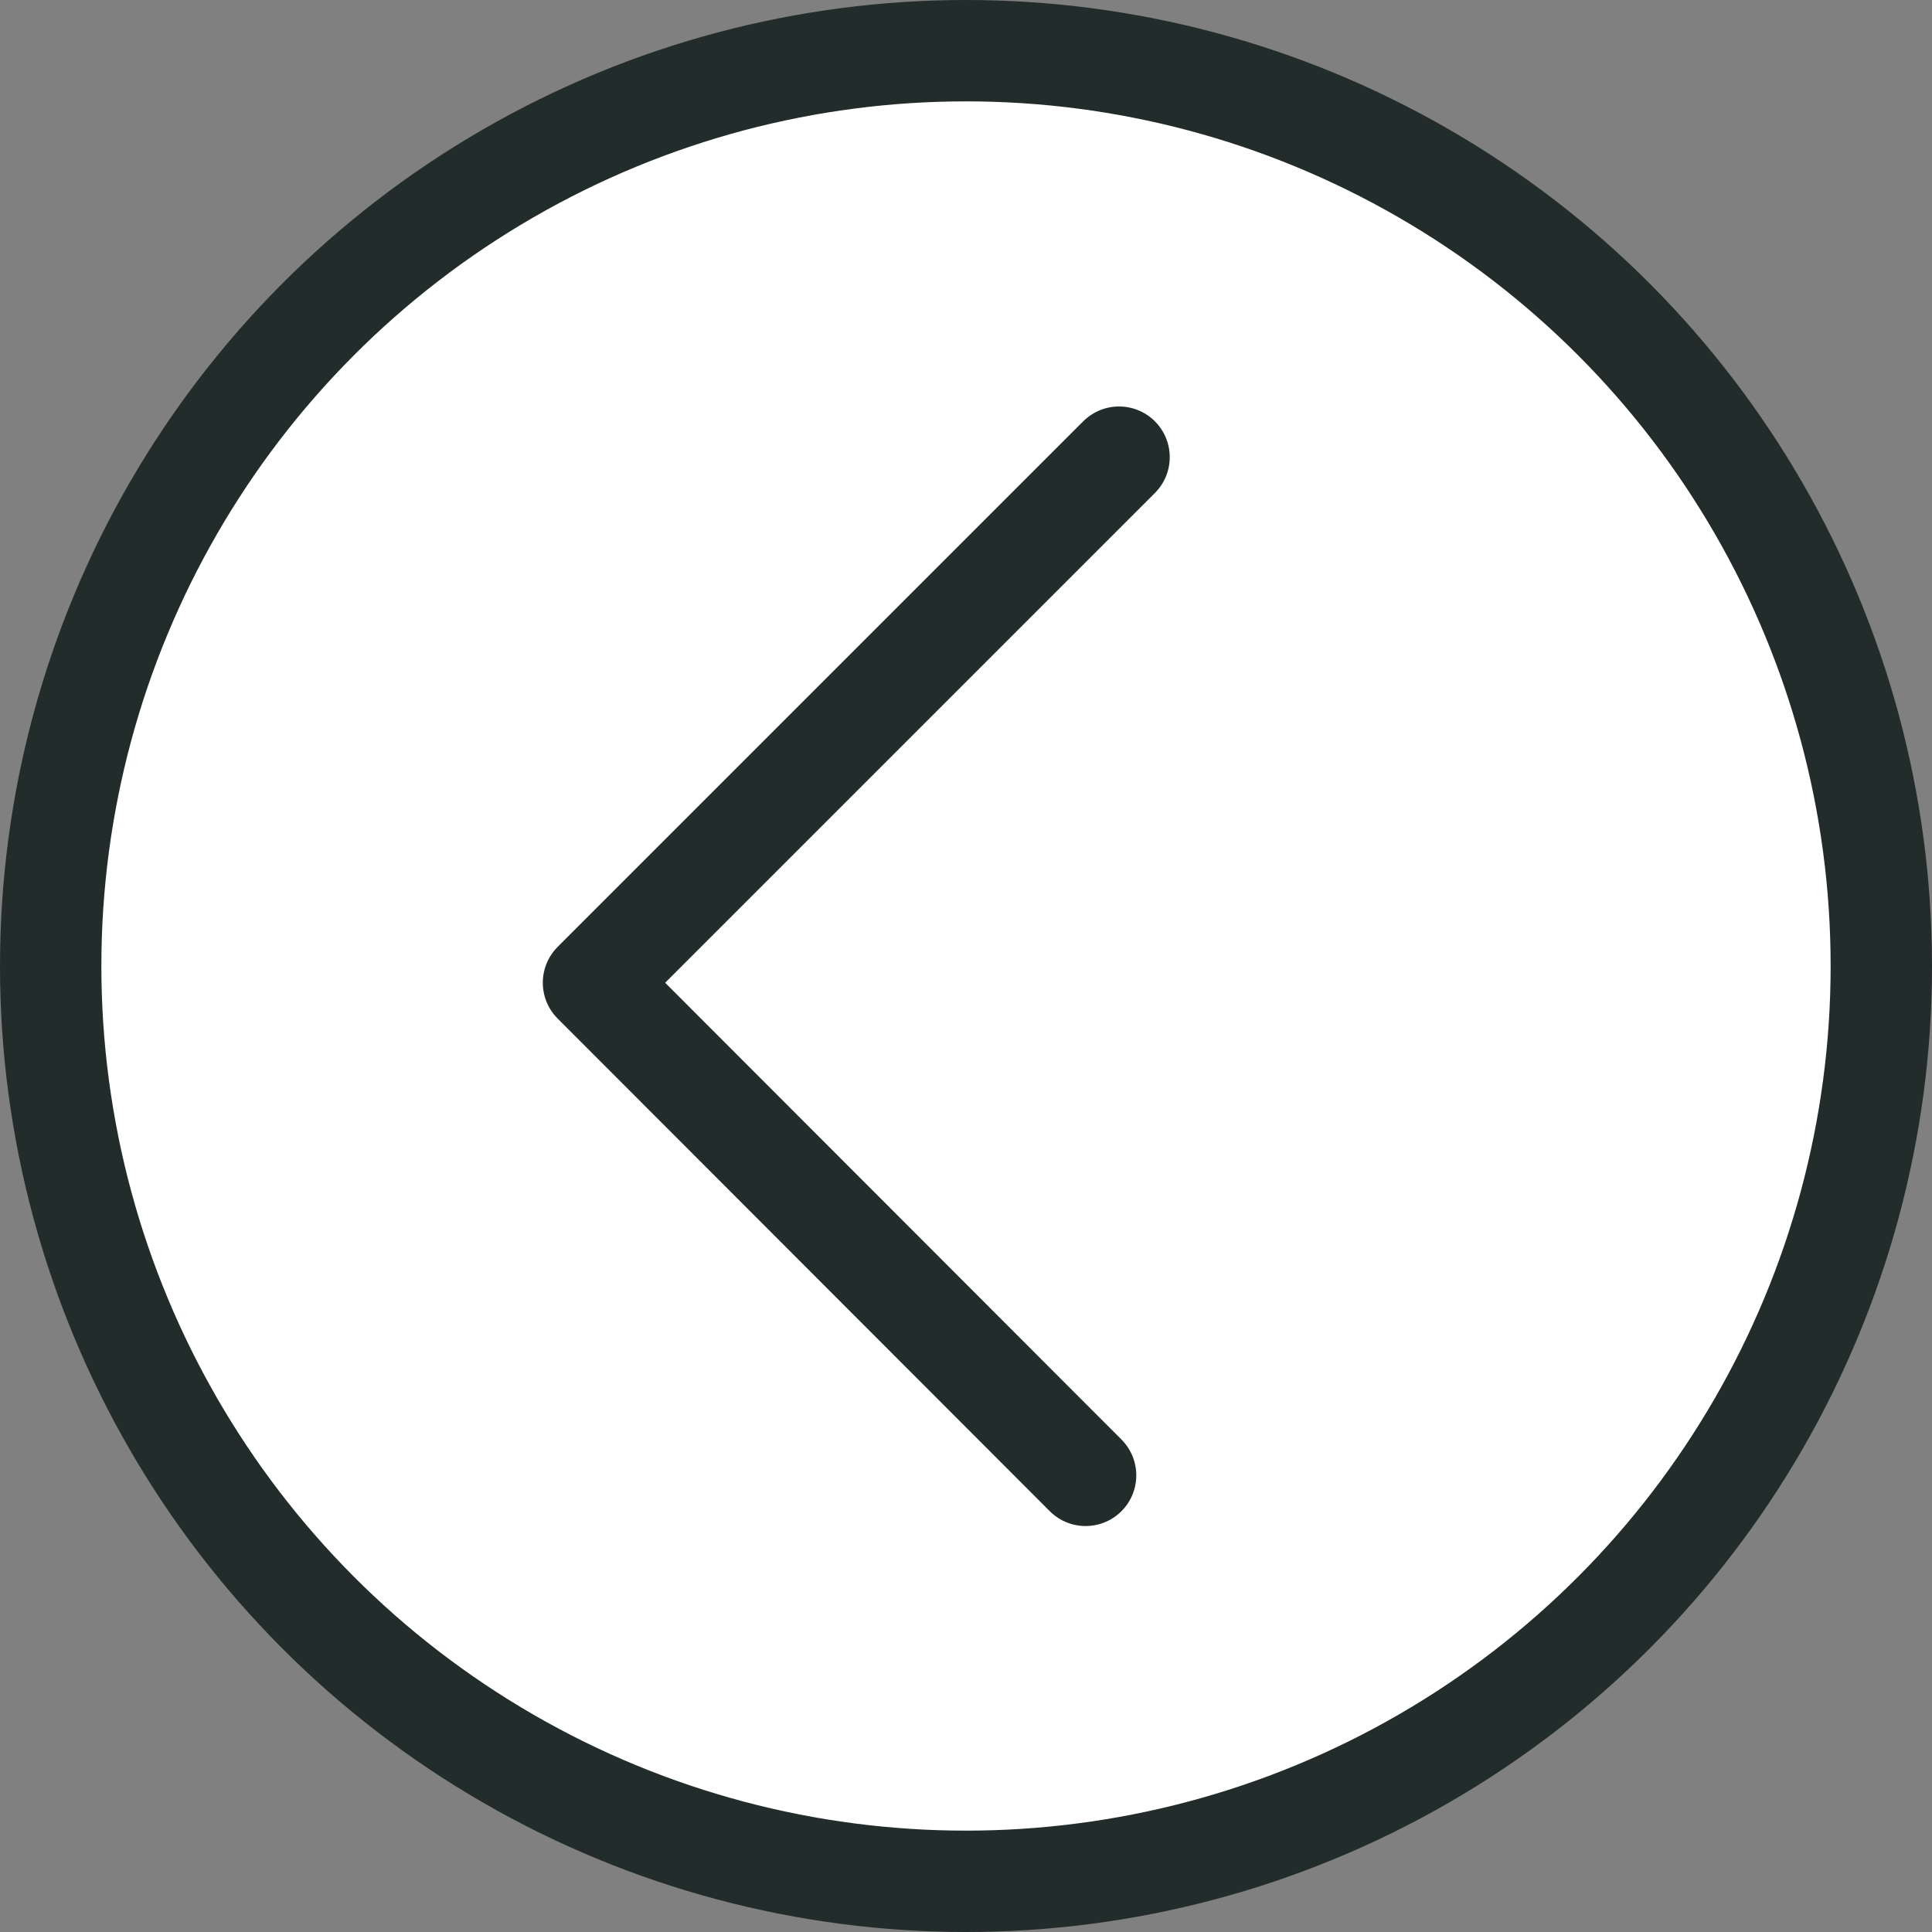
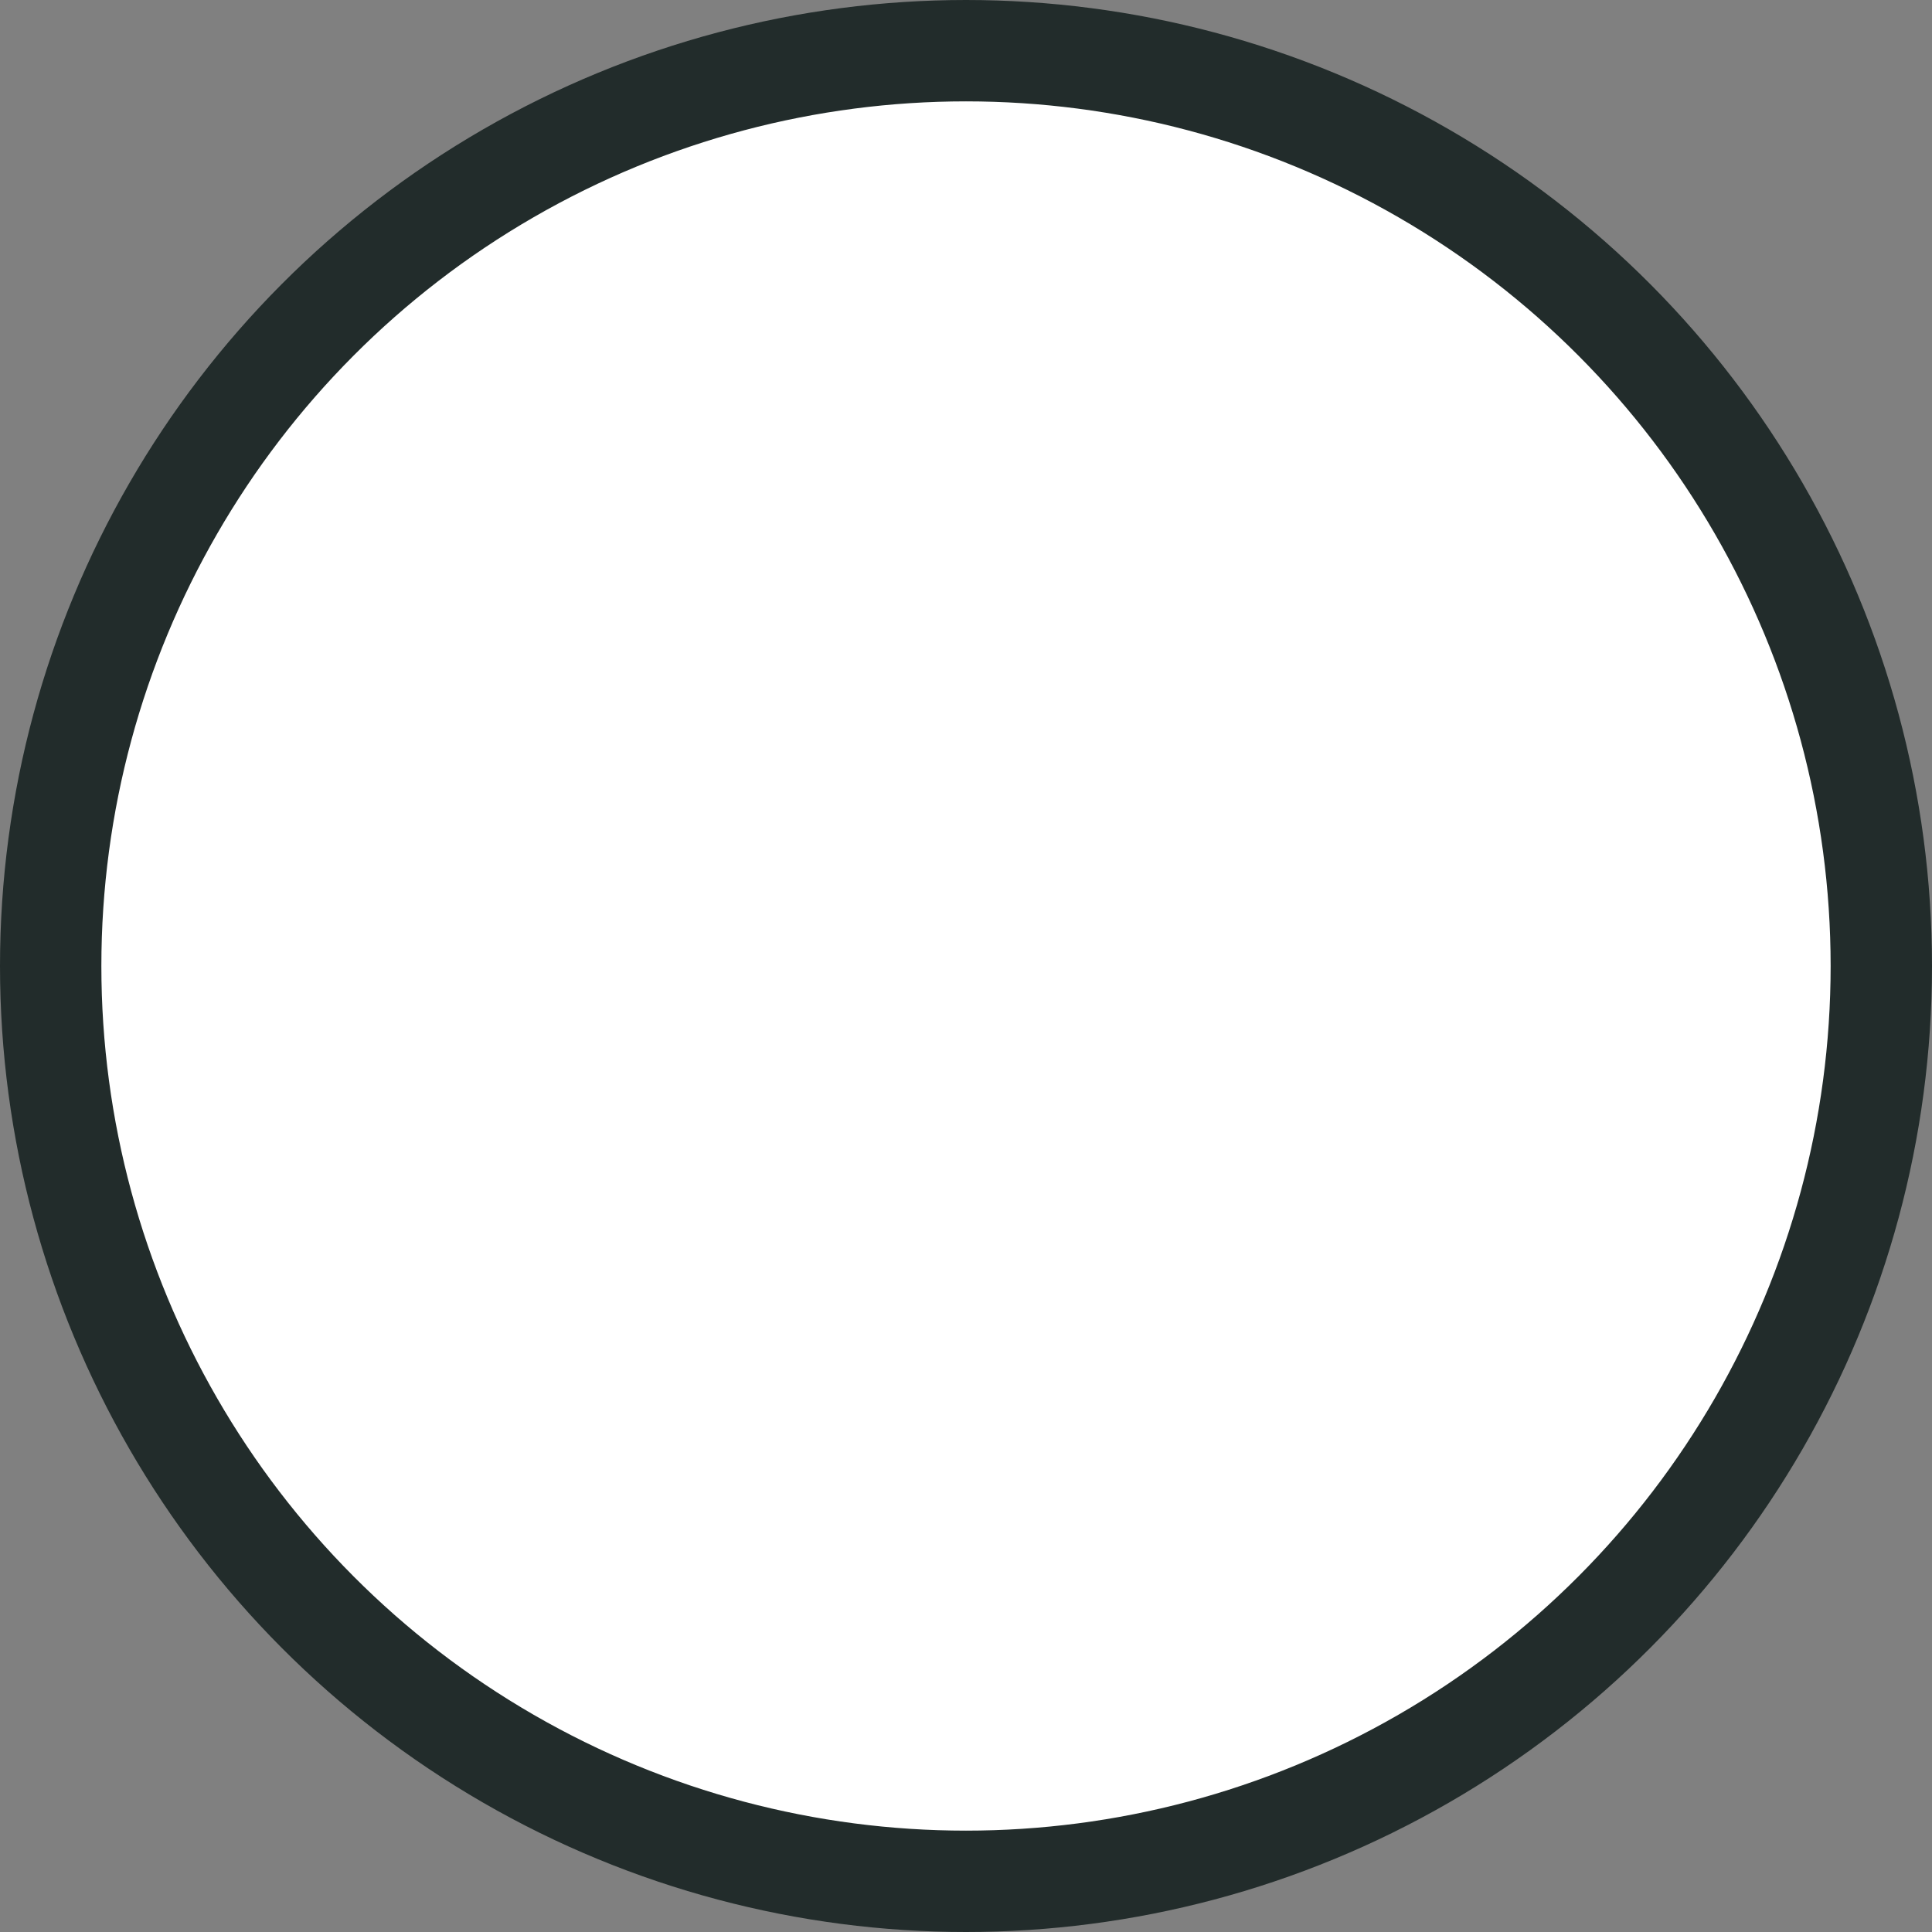
<svg xmlns="http://www.w3.org/2000/svg" viewBox="0 0 38.12 38.12">
  <rect x="0" y="0" width="38.12" height="38.12" fill="#808080" stroke="none" />
  <defs>
    <style>.cls-1,.cls-2{fill:#fff;stroke:#222c2b;stroke-width:2px;}.cls-1{stroke-miterlimit:10;}.cls-2{stroke-linecap:round;stroke-linejoin:round;}</style>
  </defs>
  <title>NewArrowLeft</title>
  <g id="Layer_2" data-name="Layer 2">
    <g id="Layer_1-2" data-name="Layer 1">
      <circle class="cls-1" cx="19.06" cy="19.06" r="18.06" />
-       <polyline class="cls-2" points="22.08 9.02 11.71 19.39 21.42 29.11" />
    </g>
  </g>
</svg>